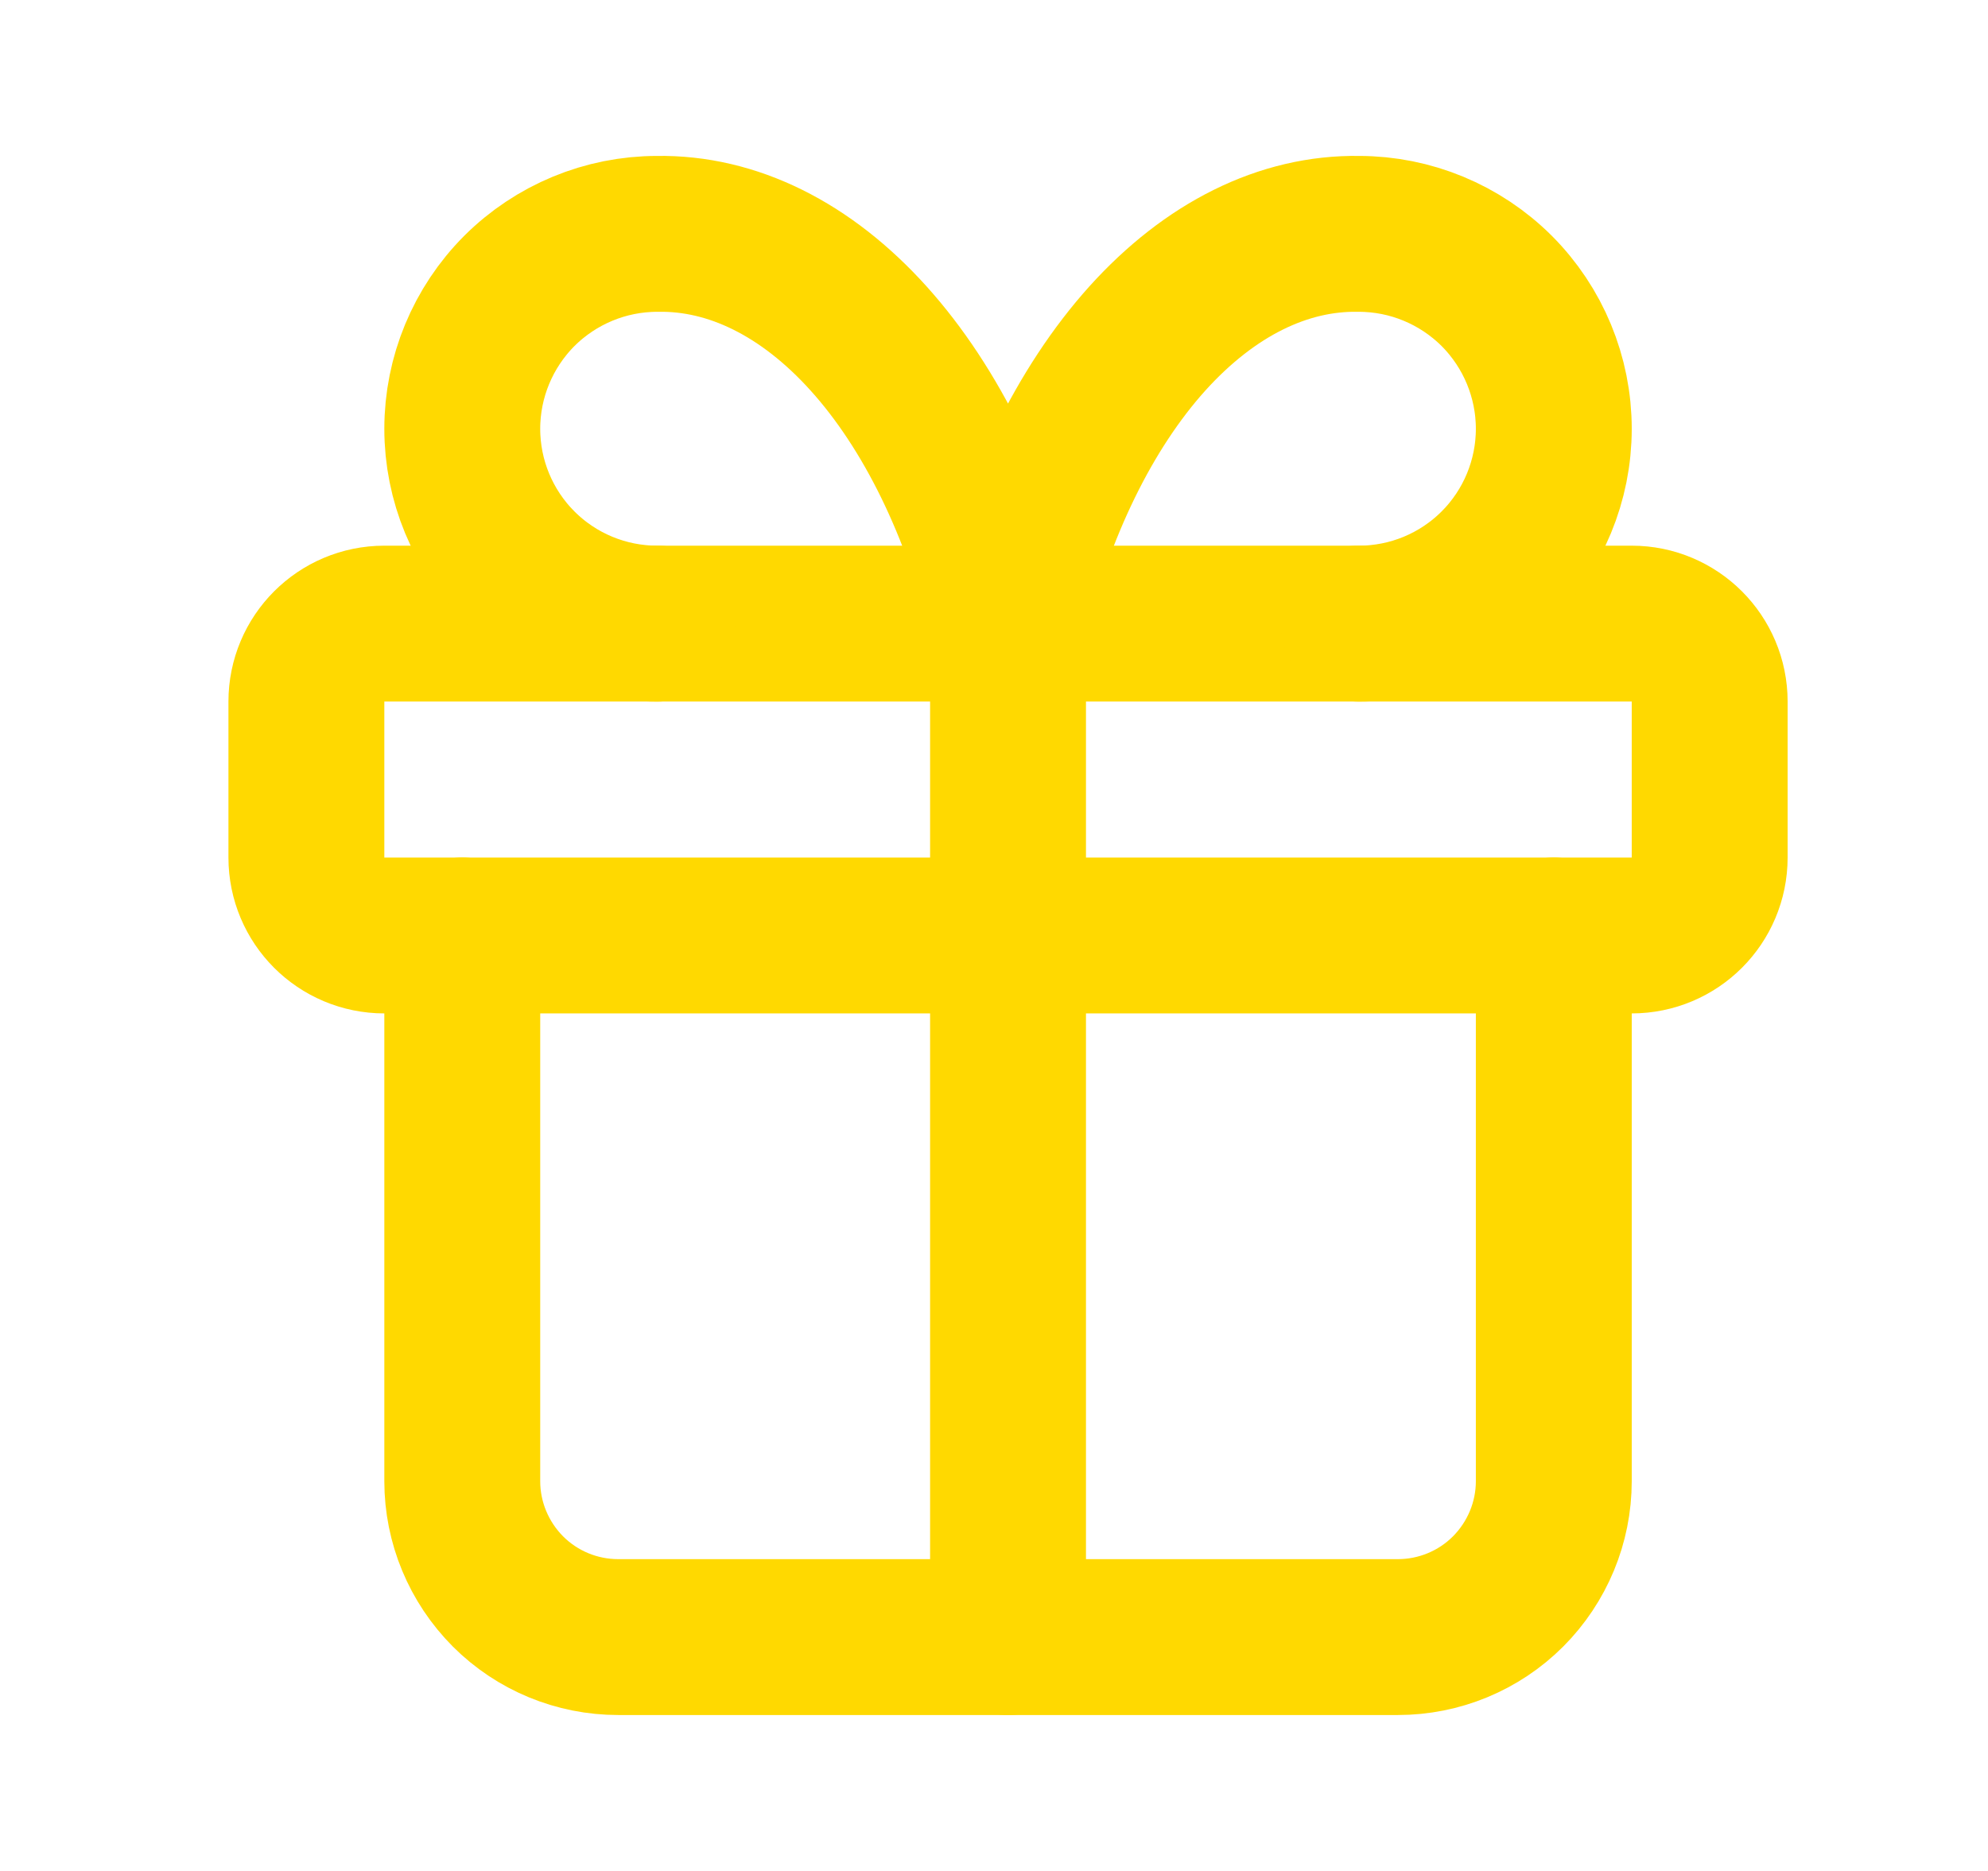
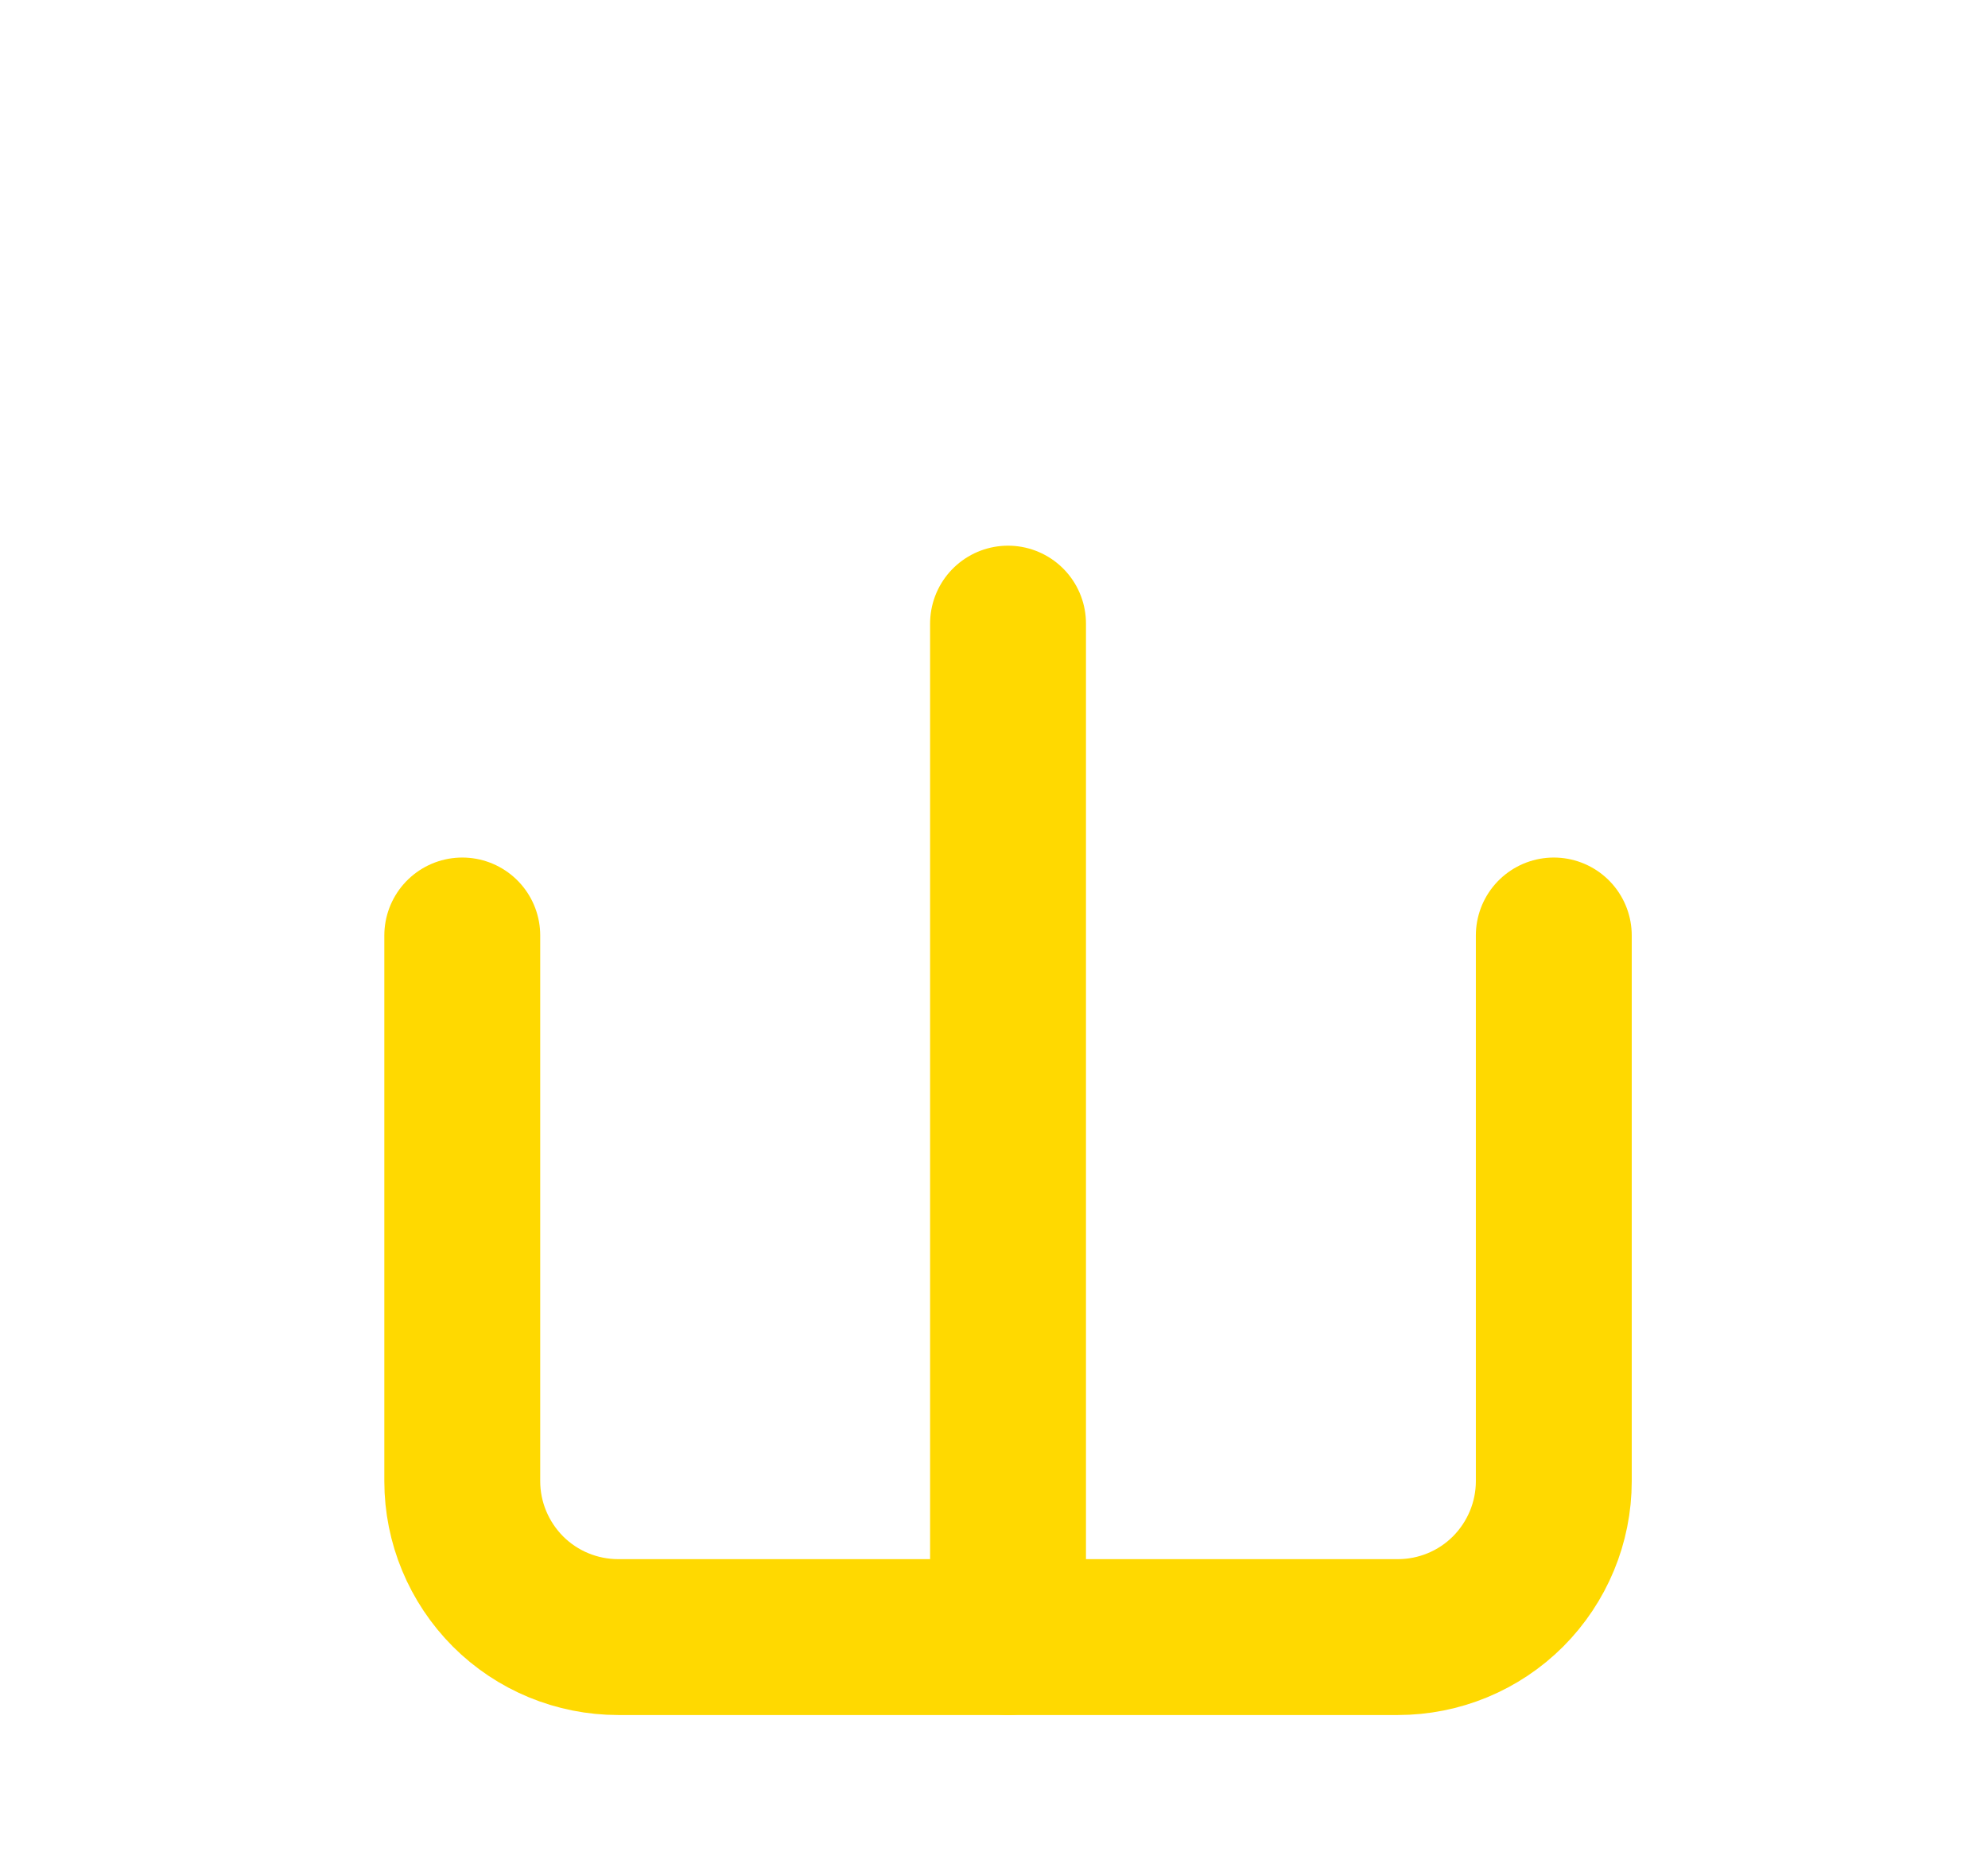
<svg xmlns="http://www.w3.org/2000/svg" width="17" height="16" viewBox="0 0 17 16" fill="none">
-   <path d="M13.953 5.333H3.287C2.918 5.333 2.62 5.632 2.62 6V7.333C2.62 7.702 2.918 8 3.287 8H13.953C14.322 8 14.62 7.702 14.62 7.333V6C14.62 5.632 14.322 5.333 13.953 5.333Z" stroke="#FFD900" stroke-width="1.333" stroke-linecap="round" stroke-linejoin="round" />
  <path d="M8.62 5.333V14" stroke="#FFD900" stroke-width="1.333" stroke-linecap="round" stroke-linejoin="round" />
  <path d="M13.287 8V12.667C13.287 13.02 13.146 13.359 12.896 13.61C12.646 13.86 12.307 14 11.953 14H5.287C4.933 14 4.594 13.86 4.344 13.61C4.094 13.359 3.953 13.02 3.953 12.667V8" stroke="#FFD900" stroke-width="1.333" stroke-linecap="round" stroke-linejoin="round" />
-   <path d="M5.62 5.333C5.178 5.333 4.754 5.158 4.441 4.845C4.129 4.533 3.953 4.109 3.953 3.667C3.953 3.225 4.129 2.801 4.441 2.488C4.754 2.176 5.178 2 5.62 2C6.263 1.989 6.893 2.301 7.428 2.895C7.964 3.49 8.379 4.34 8.62 5.333C8.861 4.34 9.276 3.49 9.811 2.895C10.347 2.301 10.977 1.989 11.62 2C12.062 2 12.486 2.176 12.799 2.488C13.111 2.801 13.287 3.225 13.287 3.667C13.287 4.109 13.111 4.533 12.799 4.845C12.486 5.158 12.062 5.333 11.62 5.333" stroke="#FFD900" stroke-width="1.333" stroke-linecap="round" stroke-linejoin="round" />
</svg>